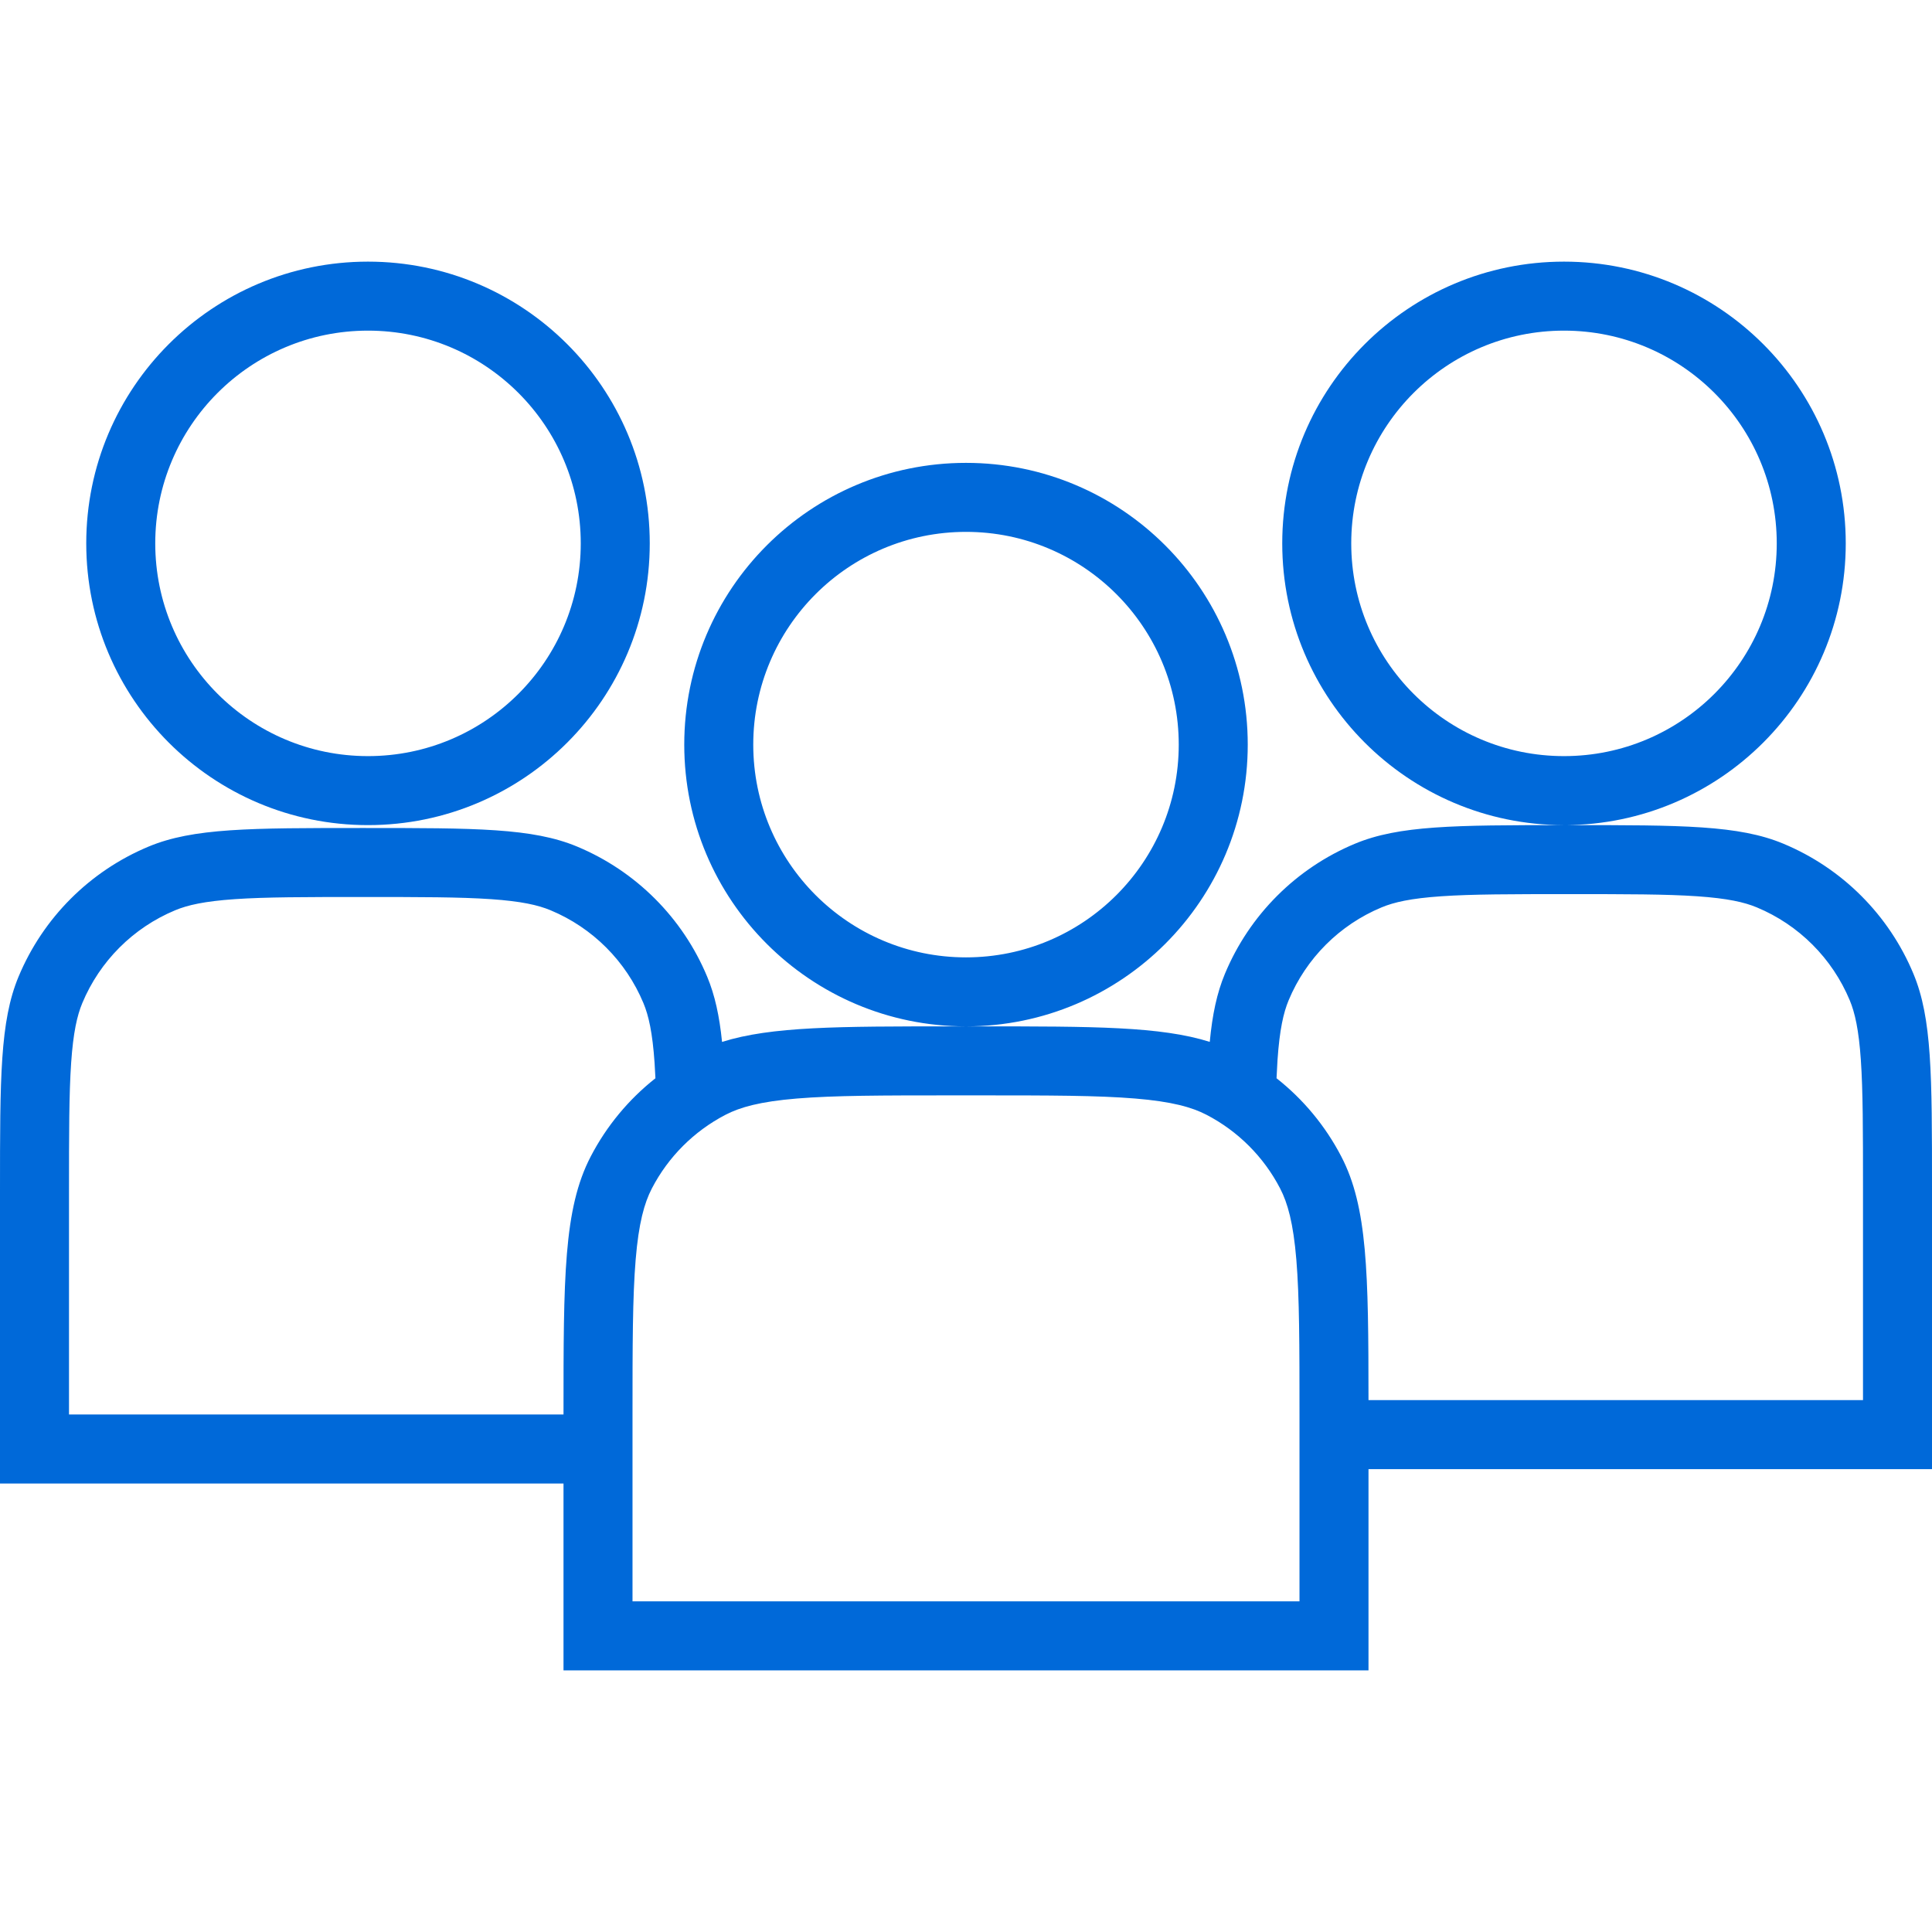
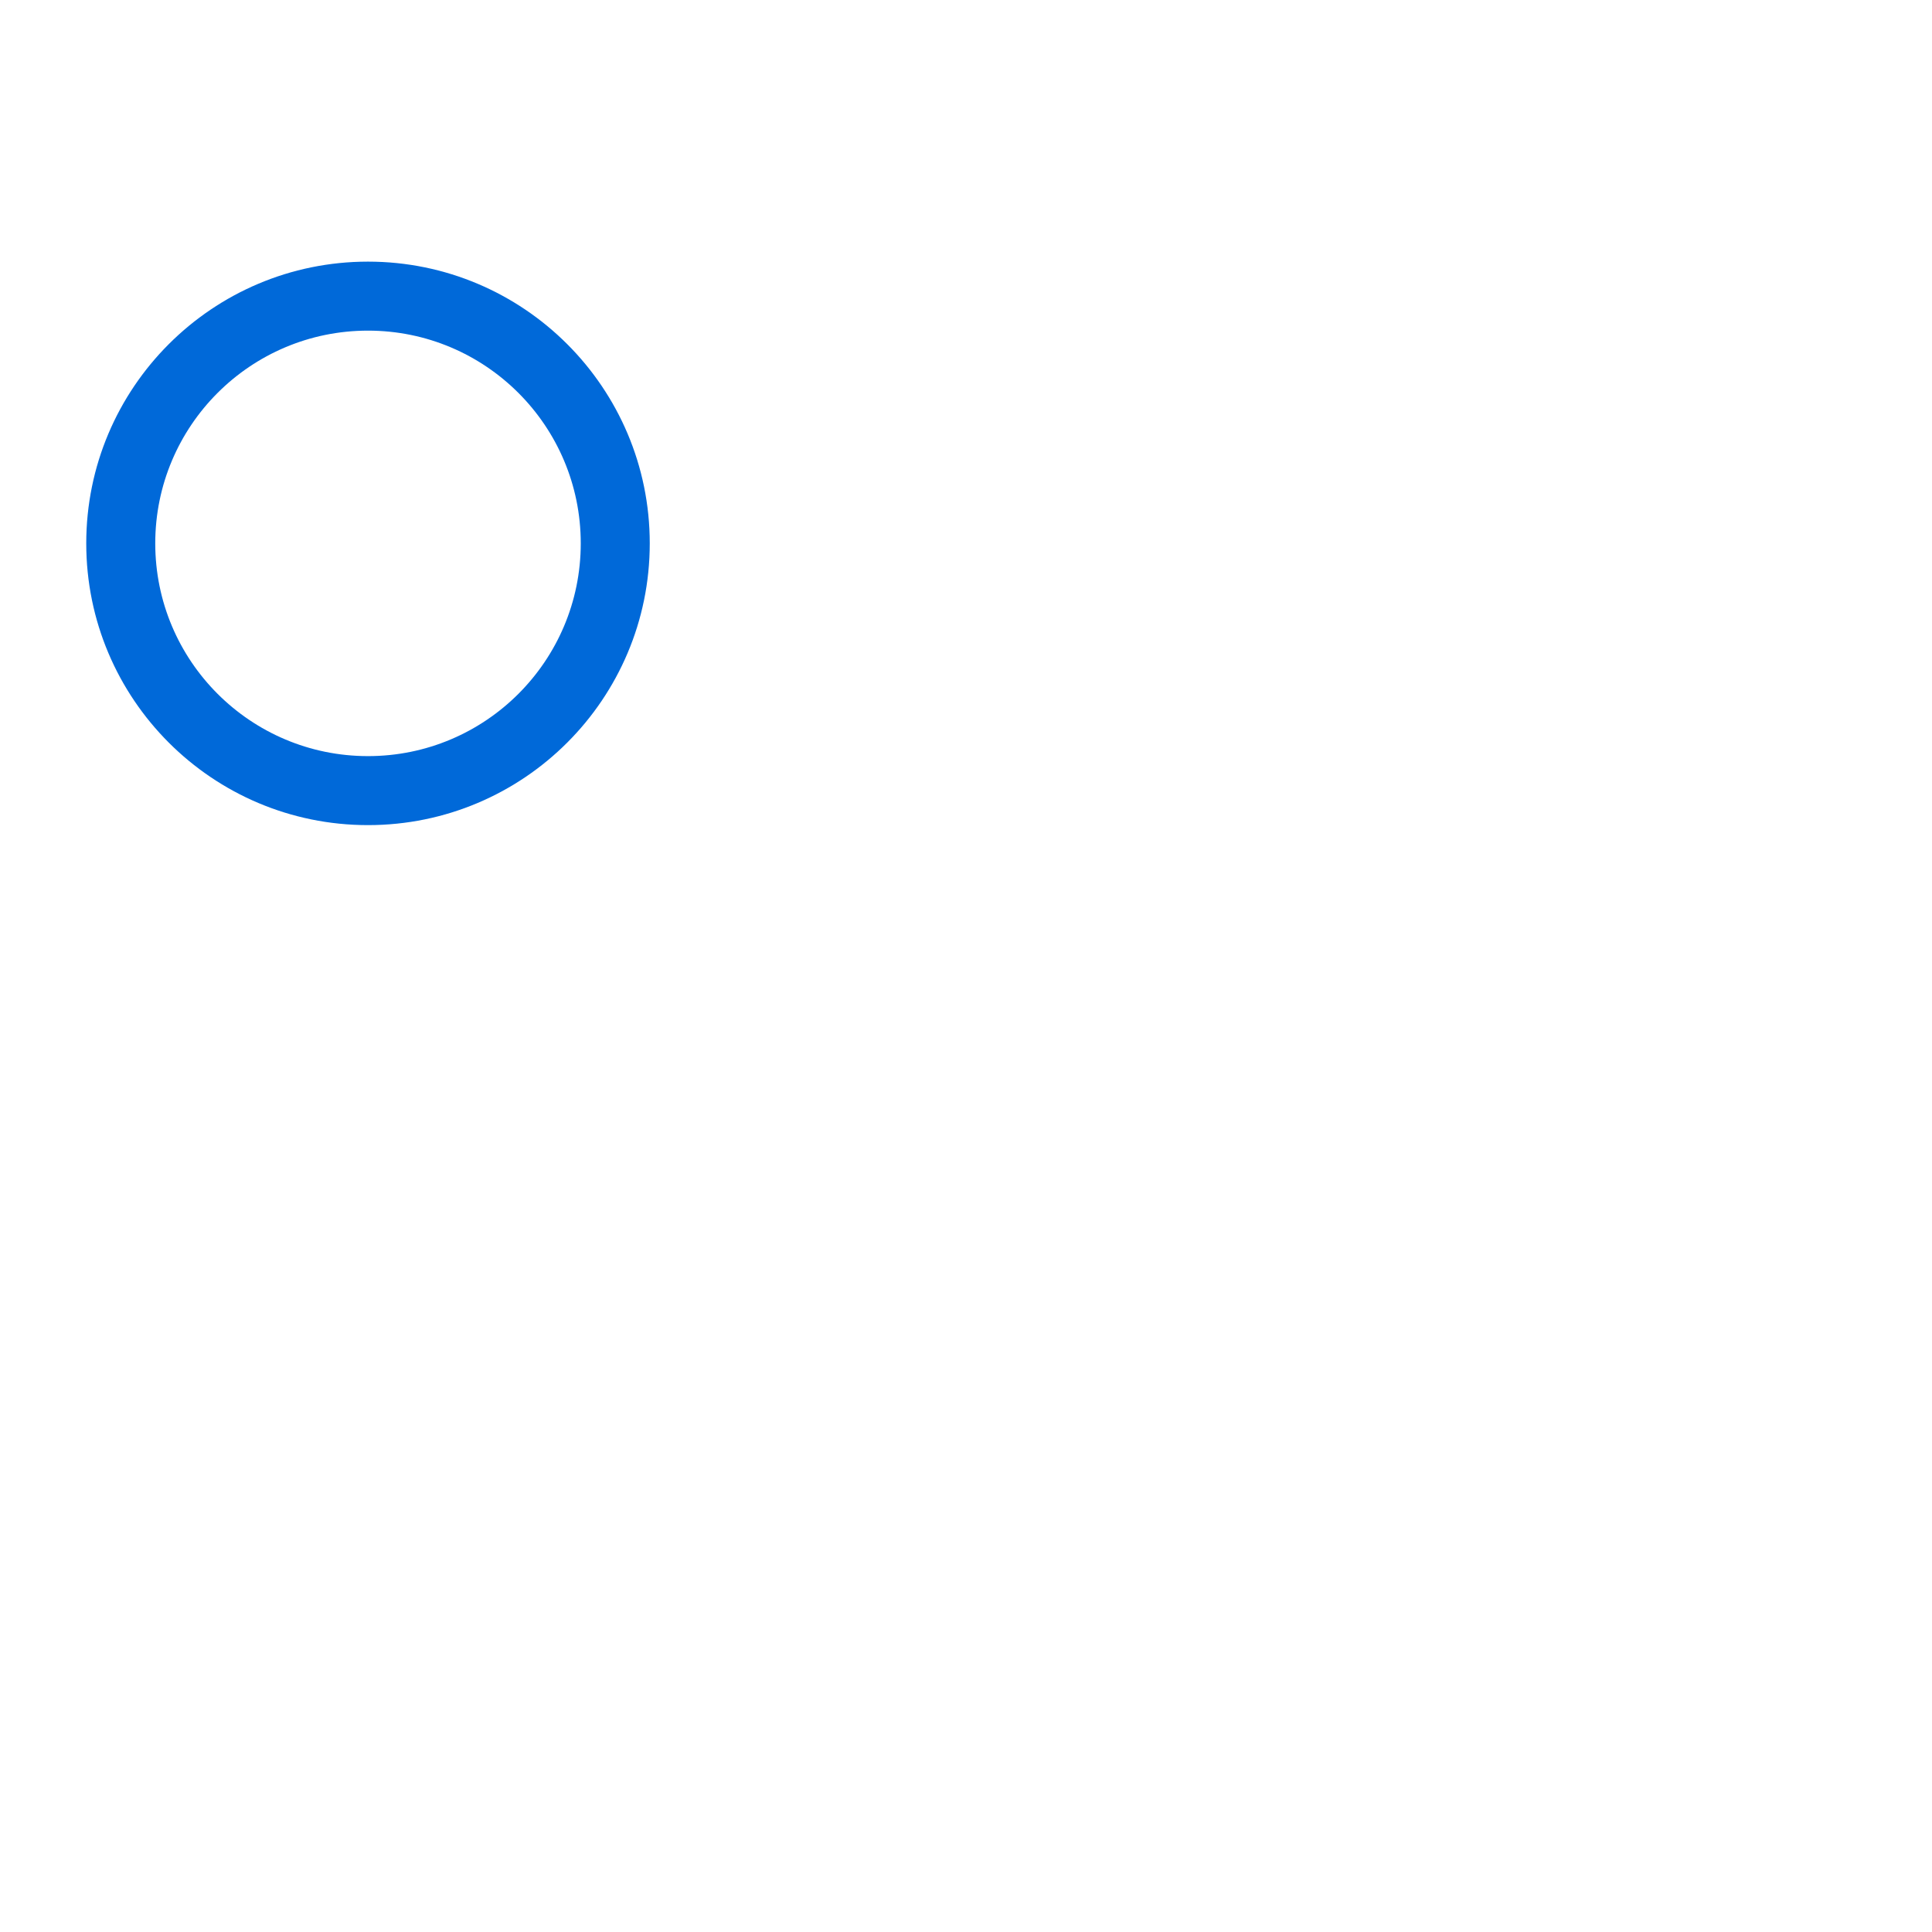
<svg xmlns="http://www.w3.org/2000/svg" width="112" height="112" viewBox="0 0 112 112" fill="none">
  <path fill-rule="evenodd" clip-rule="evenodd" d="M21.333 47.833C30.354 47.833 37.667 40.521 37.667 31.5C37.667 22.479 30.354 15.167 21.333 15.167C12.313 15.167 5 22.479 5 31.5C5 40.521 12.313 47.833 21.333 47.833ZM21.333 43.833C28.145 43.833 33.667 38.312 33.667 31.5C33.667 24.688 28.145 19.167 21.333 19.167C14.522 19.167 9 24.688 9 31.5C9 38.312 14.522 43.833 21.333 43.833Z" fill="#0069D9" />
-   <path fill-rule="evenodd" clip-rule="evenodd" d="M107 31.5C107 40.506 99.711 47.81 90.71 47.833L90.967 47.833C97.521 47.833 100.798 47.833 103.381 48.909C106.793 50.329 109.504 53.041 110.924 56.452C112 59.035 112 62.312 112 68.866V85.167H79.333V96.833H32.667V86H0V69.035C0 62.479 0 59.201 1.076 56.617C2.497 53.207 5.207 50.497 8.617 49.076C11.201 48 14.479 48 21.035 48C27.592 48 30.87 48 33.454 49.076C36.864 50.497 39.574 53.207 40.995 56.617C41.444 57.695 41.705 58.894 41.858 60.401C44.718 59.5 48.589 59.5 55.207 59.5H55.989C46.973 59.494 39.667 52.184 39.667 43.167C39.667 34.146 46.979 26.833 56 26.833C65.021 26.833 72.333 34.146 72.333 43.167C72.333 52.184 65.027 59.494 56.011 59.5H56.793C63.403 59.5 67.272 59.5 70.131 60.398C70.281 58.814 70.545 57.568 71.01 56.452C72.43 53.041 75.142 50.329 78.553 48.909C81.092 47.852 84.301 47.834 90.632 47.833C81.627 47.814 74.333 40.509 74.333 31.5C74.333 22.479 81.646 15.167 90.667 15.167C99.687 15.167 107 22.479 107 31.5ZM103 31.5C103 38.312 97.478 43.833 90.667 43.833C83.855 43.833 78.333 38.312 78.333 31.5C78.333 24.688 83.855 19.167 90.667 19.167C97.478 19.167 103 24.688 103 31.5ZM37.996 62.508C37.982 62.195 37.965 61.896 37.946 61.61C37.825 59.853 37.602 58.876 37.302 58.155C36.288 55.719 34.352 53.783 31.916 52.769C31.195 52.468 30.218 52.246 28.461 52.125C26.667 52.002 24.369 52 21.035 52C17.702 52 15.404 52.002 13.61 52.125C11.853 52.246 10.876 52.468 10.155 52.769C7.719 53.783 5.783 55.719 4.769 58.155C4.469 58.876 4.246 59.853 4.125 61.61C4.002 63.404 4 65.702 4 69.035V82H32.667C32.667 74.054 32.669 70.076 34.243 67.046C35.163 65.276 36.445 63.732 37.996 62.508ZM108 81.167H79.333C79.331 73.772 79.275 69.968 77.757 67.046C76.837 65.275 75.554 63.73 74.002 62.507C74.018 62.132 74.037 61.779 74.059 61.444C74.18 59.687 74.403 58.71 74.703 57.989C75.717 55.553 77.654 53.616 80.091 52.602C80.811 52.301 81.788 52.079 83.545 51.958C85.338 51.835 87.635 51.833 90.967 51.833C94.299 51.833 96.597 51.835 98.39 51.958C100.146 52.079 101.123 52.301 101.844 52.602C104.28 53.616 106.217 55.553 107.232 57.989C107.532 58.71 107.754 59.687 107.875 61.444C107.998 63.236 108 65.534 108 68.866V81.167ZM68.333 43.167C68.333 49.978 62.812 55.5 56 55.5C49.188 55.5 43.667 49.978 43.667 43.167C43.667 36.355 49.188 30.833 56 30.833C62.812 30.833 68.333 36.355 68.333 43.167ZM55.207 63.5H56.793C60.847 63.5 63.642 63.503 65.811 63.683C67.932 63.859 69.092 64.184 69.943 64.626C71.769 65.575 73.259 67.064 74.207 68.89C74.65 69.741 74.974 70.901 75.15 73.022C75.33 75.191 75.333 77.986 75.333 82.04V92.833H36.667V82.04C36.667 77.986 36.67 75.191 36.85 73.022C37.026 70.901 37.35 69.741 37.792 68.89C38.741 67.064 40.23 65.575 42.057 64.626C42.908 64.184 44.068 63.859 46.189 63.683C48.358 63.503 51.153 63.5 55.207 63.5Z" fill="#0069D9" />
</svg>